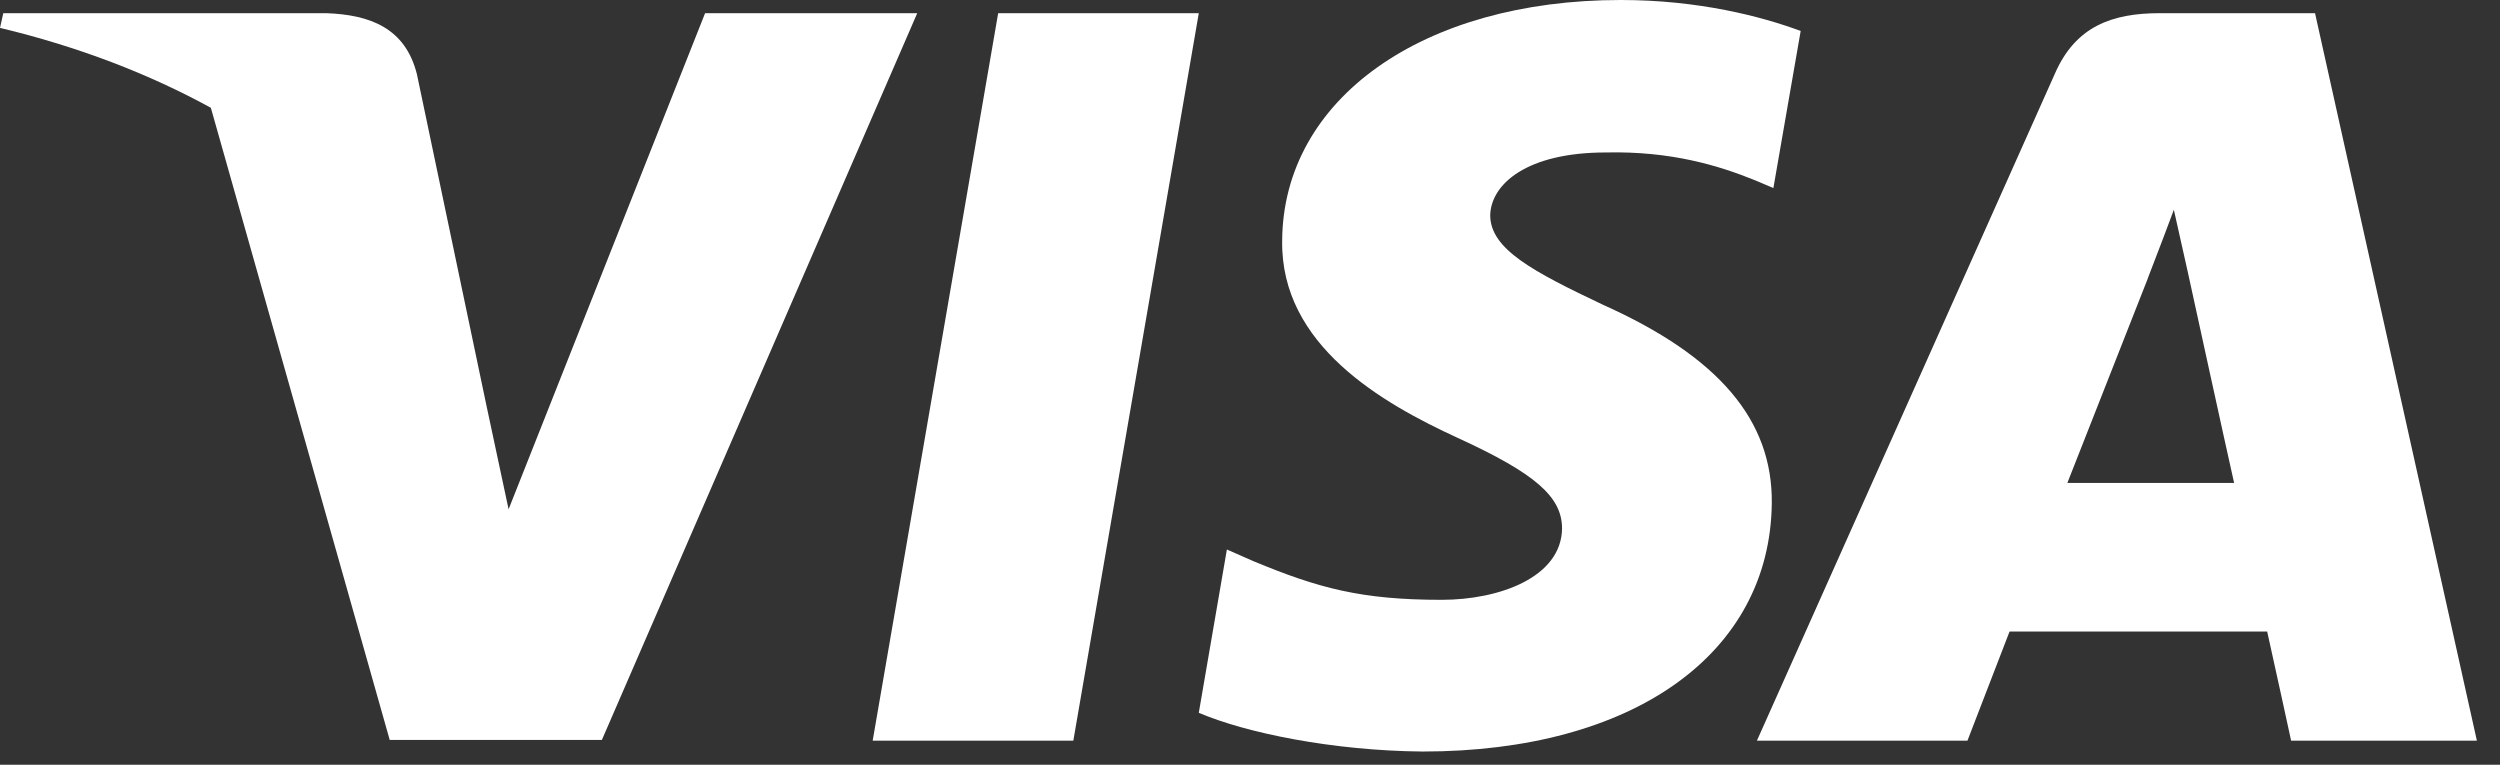
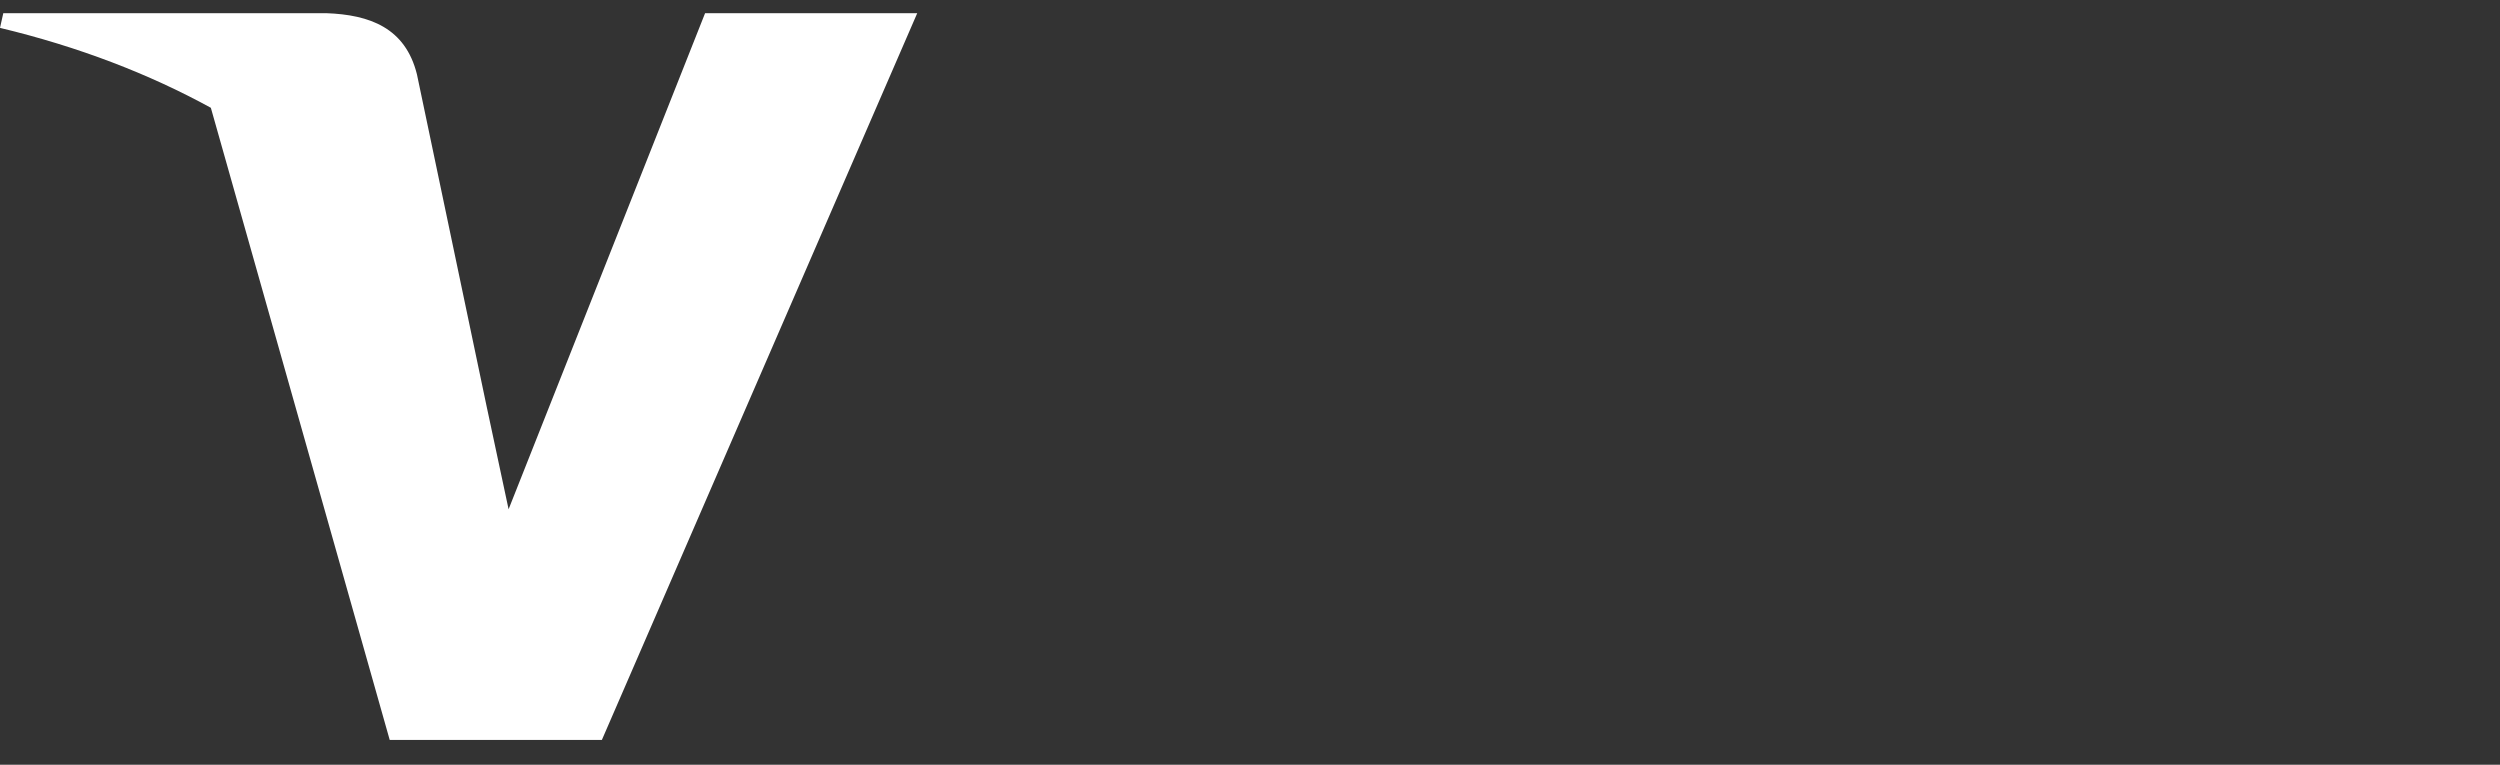
<svg xmlns="http://www.w3.org/2000/svg" width="85" height="26" viewBox="0 0 85 26" fill="none">
  <rect x="0" y="0" width="85" height="26" fill="#333333" stroke="none" />
-   <path d="M36.493 25.183H29.671L33.938 0.448H40.759L36.493 25.183Z" fill="white" />
-   <path d="M61.223 1.053C59.877 0.553 57.743 0 55.104 0C48.367 0 43.623 3.368 43.594 8.183C43.538 11.736 46.991 13.709 49.573 14.893C52.212 16.104 53.11 16.894 53.11 17.973C53.083 19.63 50.977 20.394 49.013 20.394C46.289 20.394 44.83 20 42.612 19.078L41.714 18.683L40.759 24.235C42.359 24.918 45.307 25.525 48.367 25.552C55.526 25.552 60.186 22.236 60.241 17.105C60.268 14.289 58.445 12.131 54.514 10.368C52.128 9.236 50.667 8.473 50.667 7.315C50.695 6.263 51.903 5.184 54.597 5.184C56.814 5.132 58.444 5.631 59.678 6.132L60.295 6.394L61.223 1.053Z" fill="white" />
-   <path fill-rule="evenodd" clip-rule="evenodd" d="M73.434 0.448H78.711L84.214 25.183H77.898C77.898 25.183 77.28 22.341 77.084 21.472H68.325C68.072 22.13 66.893 25.183 66.893 25.183H59.735L69.868 2.501C70.57 0.895 71.807 0.448 73.434 0.448ZM73.013 9.5C73.013 9.5 70.852 14.999 70.29 16.42H75.96C75.68 15.184 74.388 9.263 74.388 9.263L73.911 7.132C73.71 7.681 73.42 8.435 73.224 8.944C73.091 9.289 73.002 9.521 73.013 9.5Z" fill="white" />
-   <path fill-rule="evenodd" clip-rule="evenodd" d="M0.112 0.448H11.088C12.576 0.501 13.783 0.948 14.176 2.528L16.561 13.892L16.562 13.894L17.292 17.315L23.973 0.448H31.186L20.464 25.157H13.25L7.169 3.665C5.071 2.515 2.677 1.59 0 0.948L0.112 0.448Z" fill="white" />
+   <path fill-rule="evenodd" clip-rule="evenodd" d="M0.112 0.448H11.088C12.576 0.501 13.783 0.948 14.176 2.528L16.561 13.892L16.562 13.894L17.292 17.315L23.973 0.448H31.186L20.464 25.157H13.25L7.169 3.665C5.071 2.515 2.677 1.59 0 0.948L0.112 0.448" fill="white" />
</svg>